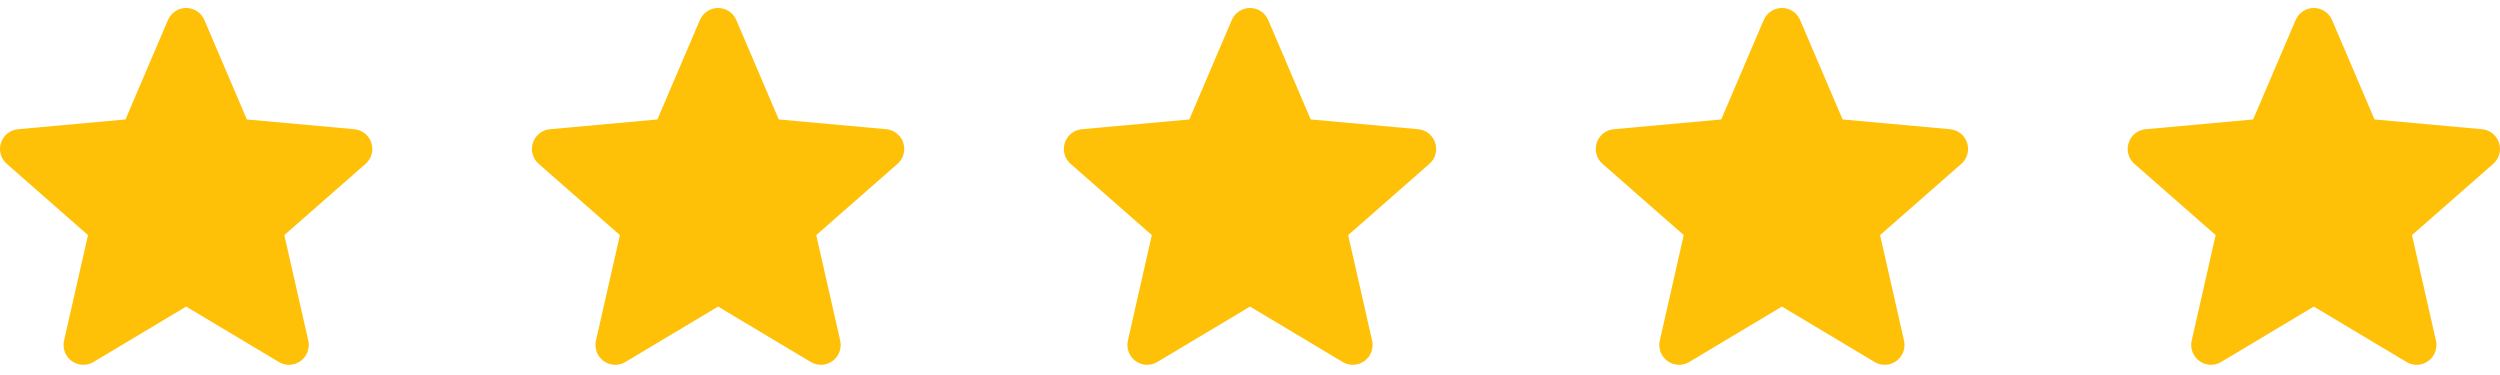
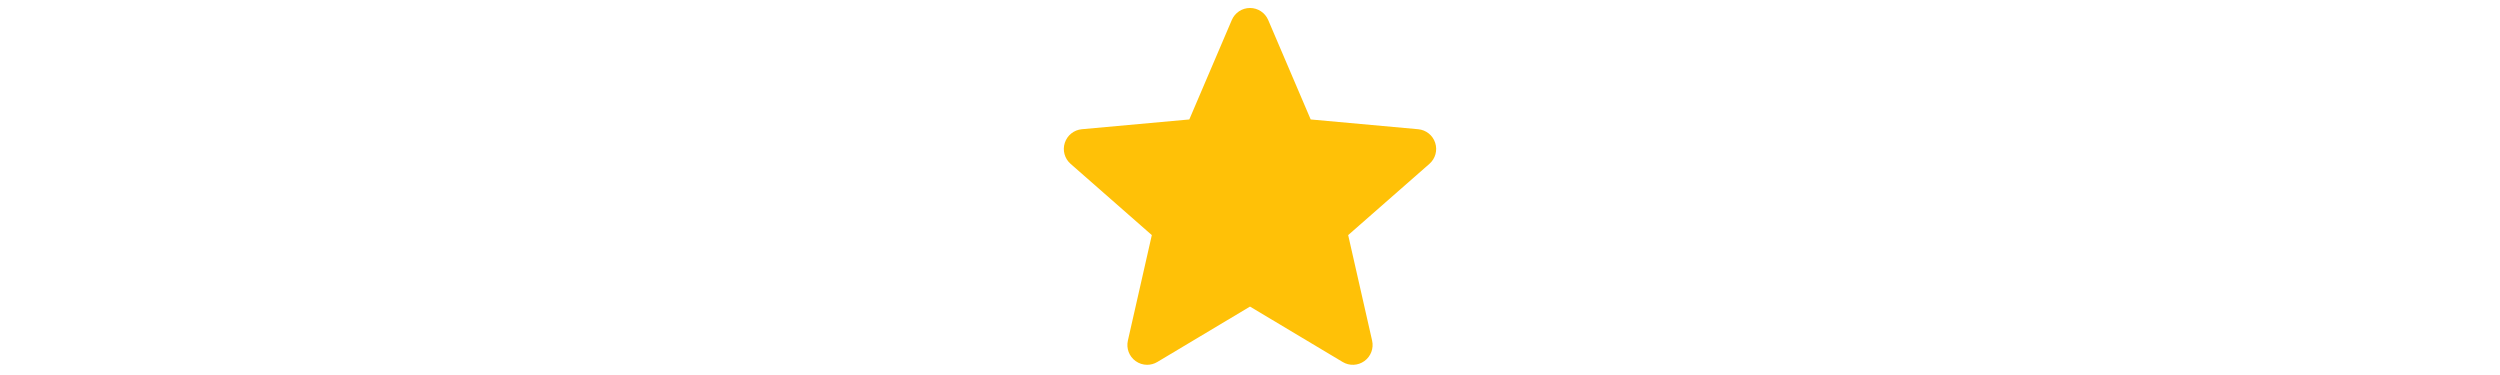
<svg xmlns="http://www.w3.org/2000/svg" width="180" height="27" viewBox="0 0 180 27" fill="none">
  <g clip-path="url(#clip0_22_557)">
    <path d="M26.739 10.284C26.563 9.741 26.082 9.355 25.512 9.304L17.774 8.601L14.715 1.44C14.489 0.915 13.975 0.575 13.404 0.575C12.834 0.575 12.32 0.915 12.094 1.441L9.034 8.601L1.296 9.304C0.727 9.356 0.247 9.741 0.07 10.284C-0.106 10.826 0.057 11.422 0.487 11.797L6.336 16.927L4.611 24.524C4.485 25.082 4.702 25.66 5.165 25.995C5.414 26.175 5.706 26.266 6 26.266C6.253 26.266 6.504 26.198 6.73 26.063L13.404 22.074L20.076 26.063C20.565 26.357 21.18 26.33 21.643 25.995C22.106 25.659 22.323 25.081 22.197 24.524L20.472 16.927L26.321 11.798C26.751 11.422 26.915 10.828 26.739 10.284Z" fill="#FFC107" />
  </g>
  <g clip-path="url(#clip1_22_557)">
-     <path d="M65.037 10.284C64.861 9.741 64.379 9.355 63.81 9.304L56.072 8.601L53.013 1.44C52.787 0.915 52.273 0.575 51.702 0.575C51.131 0.575 50.618 0.915 50.392 1.441L47.332 8.601L39.593 9.304C39.025 9.356 38.544 9.741 38.368 10.284C38.191 10.826 38.355 11.422 38.785 11.797L44.633 16.927L42.909 24.524C42.782 25.082 42.999 25.66 43.463 25.995C43.712 26.175 44.003 26.266 44.297 26.266C44.551 26.266 44.802 26.198 45.028 26.063L51.702 22.074L58.374 26.063C58.862 26.357 59.478 26.33 59.94 25.995C60.404 25.659 60.621 25.081 60.495 24.524L58.77 16.927L64.619 11.798C65.049 11.422 65.213 10.828 65.037 10.284Z" fill="#FFC107" />
-   </g>
+     </g>
  <g clip-path="url(#clip2_22_557)">
    <path d="M103.334 10.284C103.159 9.741 102.677 9.355 102.108 9.304L94.37 8.601L91.31 1.44C91.085 0.915 90.571 0.575 90 0.575C89.429 0.575 88.915 0.915 88.69 1.441L85.63 8.601L77.891 9.304C77.323 9.356 76.842 9.741 76.666 10.284C76.489 10.826 76.652 11.422 77.083 11.797L82.931 16.927L81.207 24.524C81.081 25.082 81.297 25.66 81.761 25.995C82.01 26.175 82.301 26.266 82.595 26.266C82.849 26.266 83.1 26.198 83.326 26.063L90 22.074L96.672 26.063C97.16 26.357 97.776 26.33 98.238 25.995C98.702 25.659 98.919 25.081 98.792 24.524L97.068 16.927L102.917 11.798C103.347 11.422 103.511 10.828 103.334 10.284Z" fill="#FFC107" />
  </g>
  <g clip-path="url(#clip3_22_557)">
-     <path d="M141.632 10.284C141.457 9.741 140.975 9.355 140.406 9.304L132.668 8.601L129.608 1.44C129.383 0.915 128.869 0.575 128.298 0.575C127.727 0.575 127.213 0.915 126.988 1.441L123.928 8.601L116.189 9.304C115.621 9.356 115.14 9.741 114.964 10.284C114.787 10.826 114.95 11.422 115.38 11.797L121.229 16.927L119.505 24.524C119.378 25.082 119.595 25.66 120.059 25.995C120.308 26.175 120.599 26.266 120.893 26.266C121.147 26.266 121.398 26.198 121.624 26.063L128.298 22.074L134.97 26.063C135.458 26.357 136.074 26.33 136.536 25.995C137 25.659 137.216 25.081 137.09 24.524L135.366 16.927L141.214 11.798C141.645 11.422 141.809 10.828 141.632 10.284Z" fill="#FFC107" />
-   </g>
+     </g>
  <g clip-path="url(#clip4_22_557)">
-     <path d="M179.93 10.284C179.755 9.741 179.273 9.355 178.703 9.304L170.966 8.601L167.906 1.44C167.681 0.915 167.167 0.575 166.596 0.575C166.025 0.575 165.511 0.915 165.286 1.441L162.226 8.601L154.487 9.304C153.918 9.356 153.438 9.741 153.262 10.284C153.085 10.826 153.248 11.422 153.678 11.797L159.527 16.927L157.802 24.524C157.676 25.082 157.893 25.66 158.356 25.995C158.606 26.175 158.897 26.266 159.191 26.266C159.444 26.266 159.696 26.198 159.921 26.063L166.596 22.074L173.268 26.063C173.756 26.357 174.372 26.33 174.834 25.995C175.298 25.659 175.514 25.081 175.388 24.524L173.663 16.927L179.512 11.798C179.942 11.422 180.107 10.828 179.93 10.284Z" fill="#FFC107" />
-   </g>
+     </g>
  <defs>
    <clipPath id="clip0_22_557">
-       <rect width="26.808" height="26.808" fill="white" />
-     </clipPath>
+       </clipPath>
    <clipPath id="clip1_22_557">
      <rect width="26.808" height="26.808" fill="white" transform="translate(38.298 -3.05176e-05)" />
    </clipPath>
    <clipPath id="clip2_22_557">
      <rect width="26.808" height="26.808" fill="white" transform="translate(76.596 -3.05176e-05)" />
    </clipPath>
    <clipPath id="clip3_22_557">
      <rect width="26.808" height="26.808" fill="white" transform="translate(114.894 -3.05176e-05)" />
    </clipPath>
    <clipPath id="clip4_22_557">
-       <rect width="26.808" height="26.808" fill="white" transform="translate(153.191 -3.05176e-05)" />
-     </clipPath>
+       </clipPath>
  </defs>
</svg>